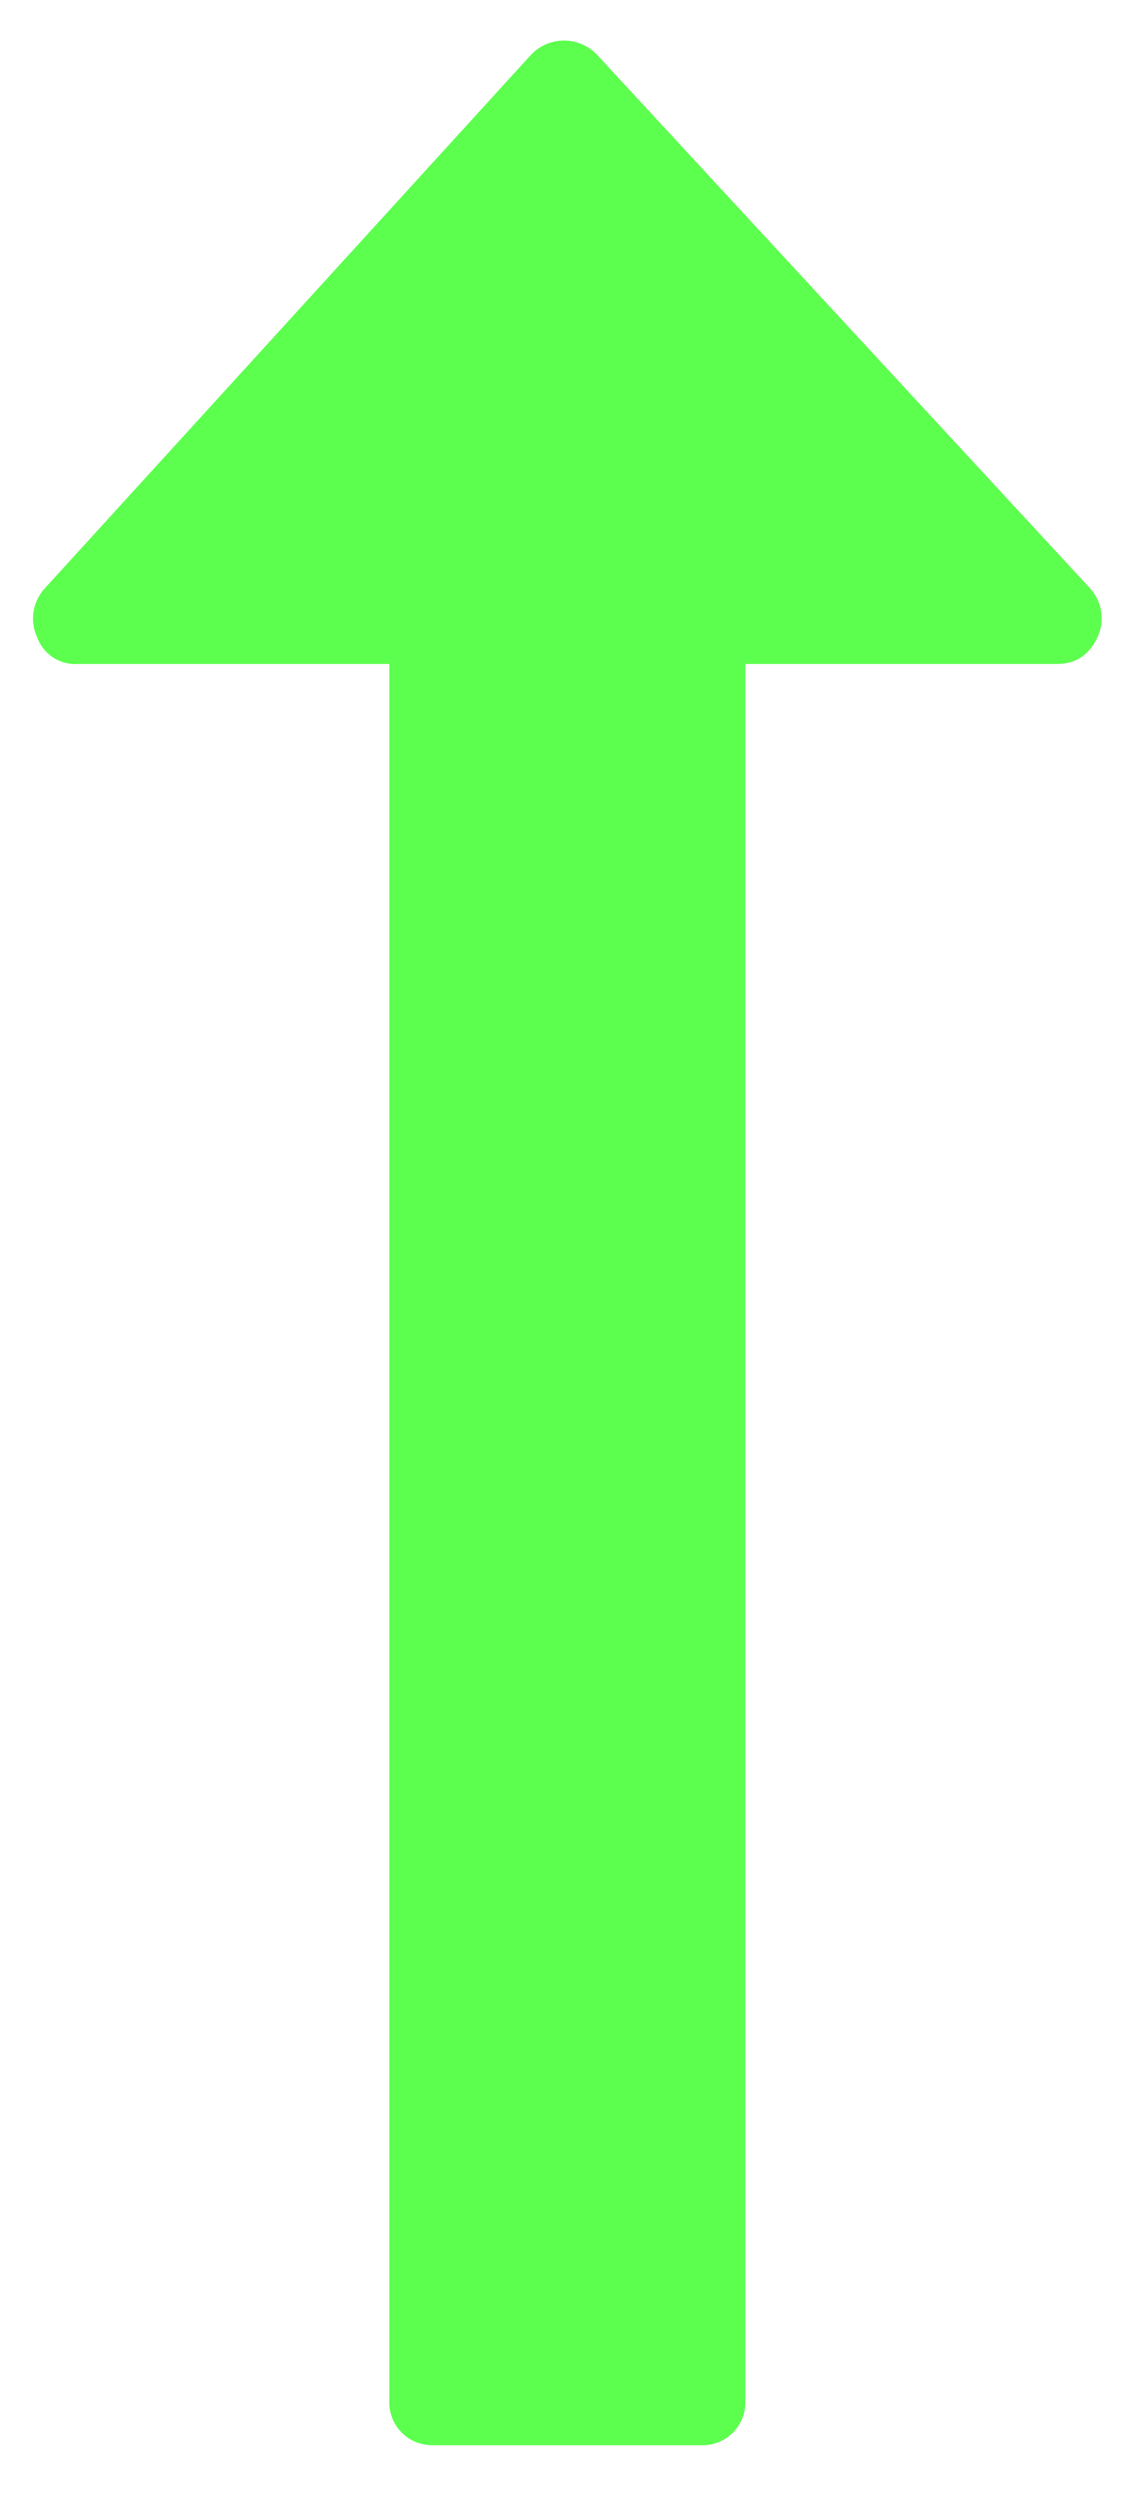
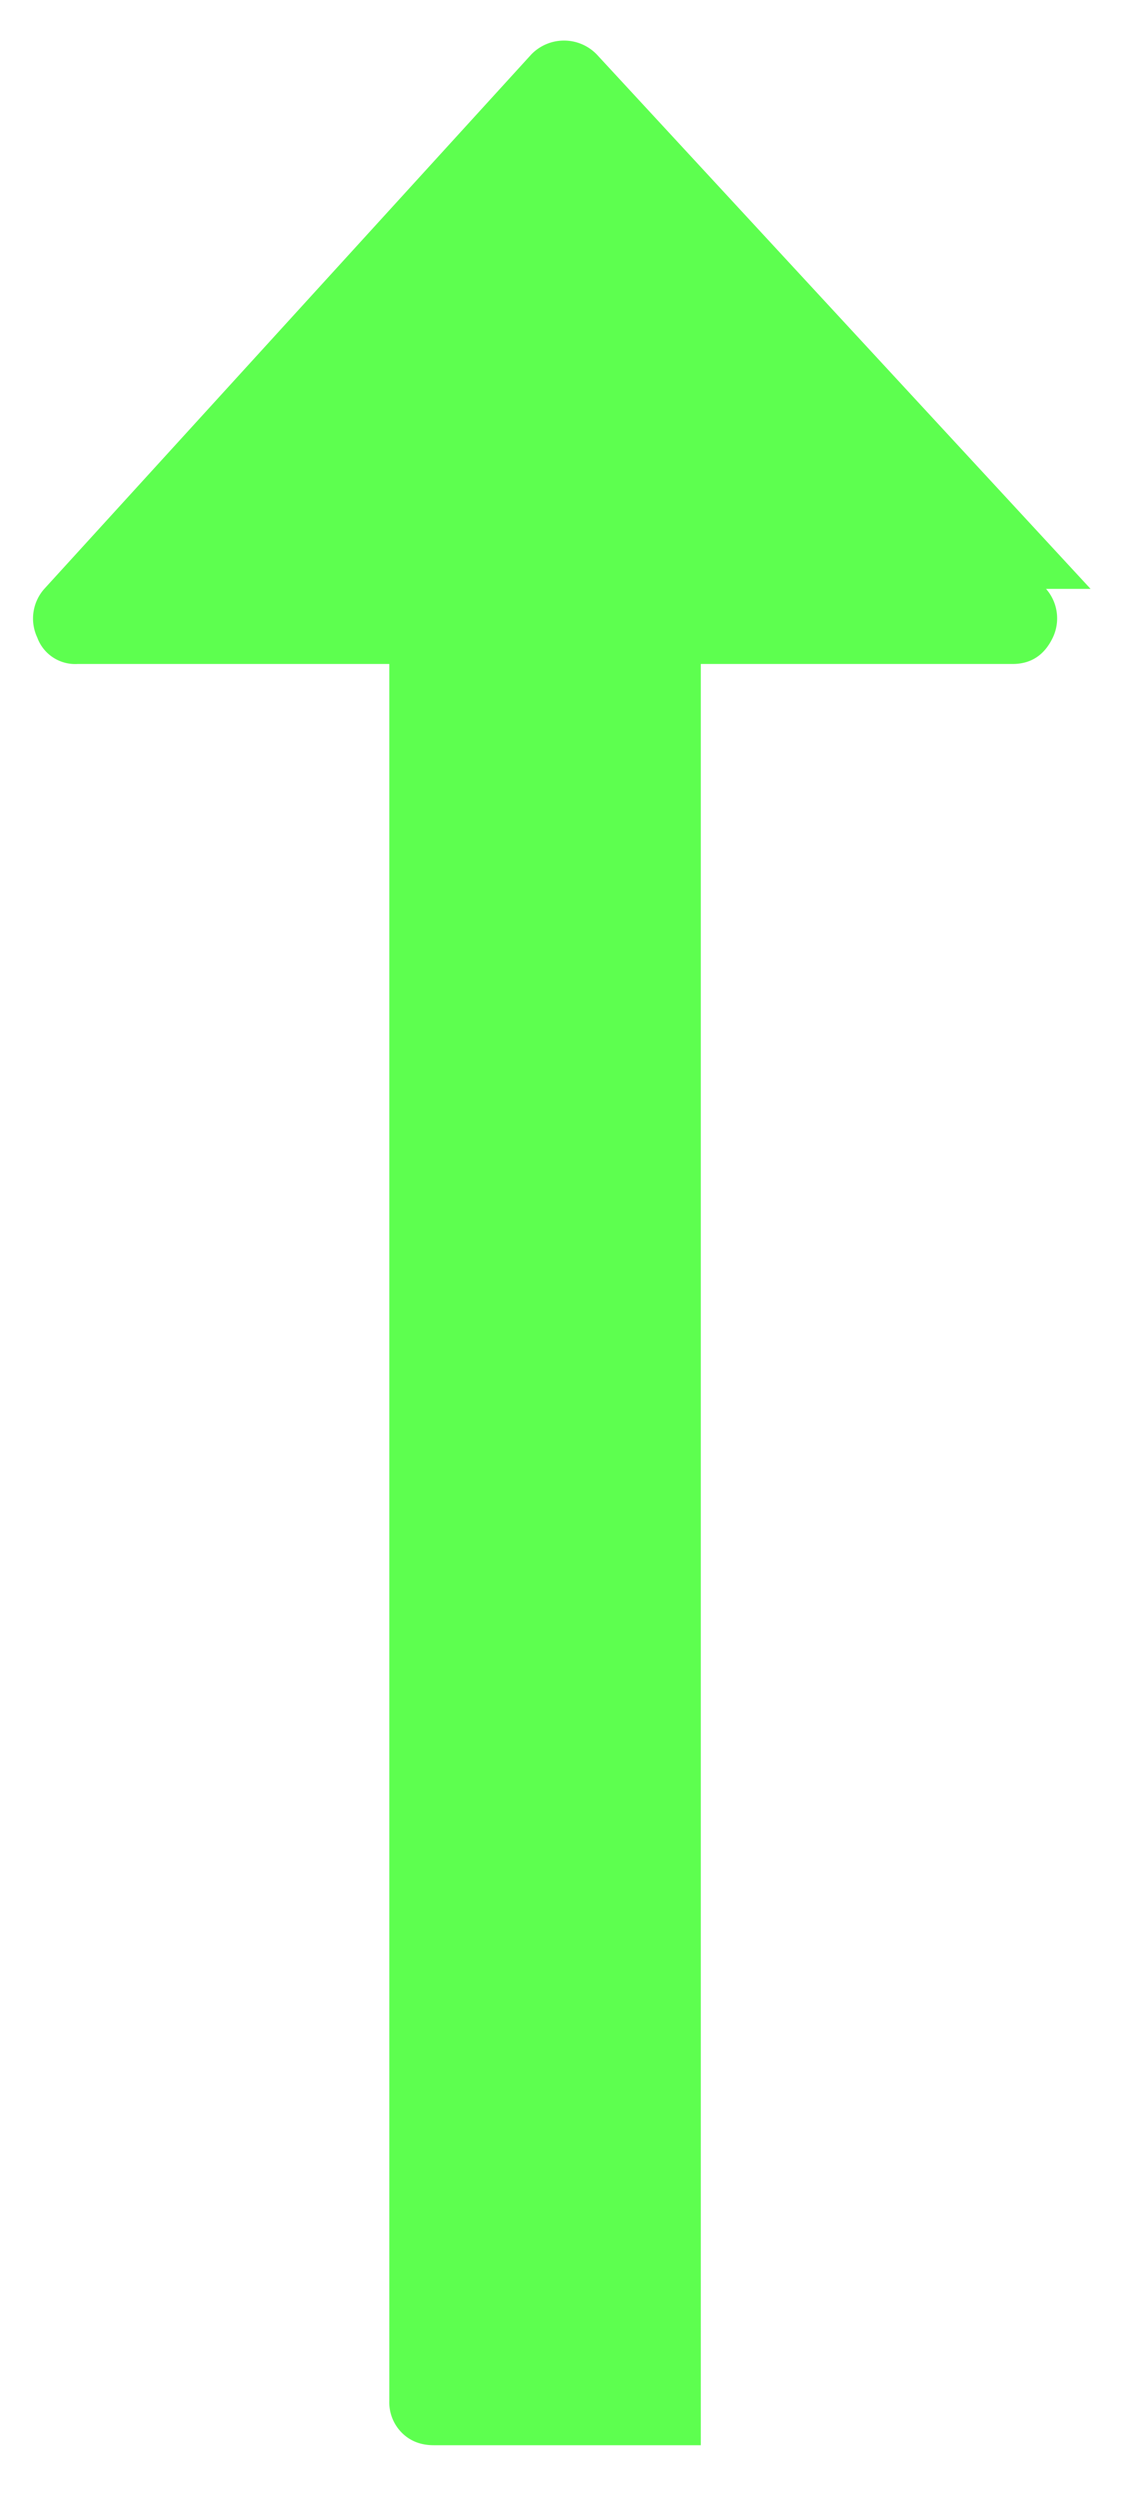
<svg xmlns="http://www.w3.org/2000/svg" width="10" height="22" viewBox="0 0 10 22">
  <g>
    <g>
-       <path fill="#5DFF4F" d="M9.6 5.182L5.253.479a.401.401 0 0 0-.576 0L.39 5.182a.393.393 0 0 0-.062.428.355.355 0 0 0 .355.233h2.744v15.284a.38.38 0 0 0 .11.281c.073.073.167.11.282.11h2.35a.38.38 0 0 0 .282-.11.382.382 0 0 0 .11-.281V5.843h2.744c.163 0 .281-.078.355-.233a.394.394 0 0 0-.06-.428z" />
+       <path fill="#5DFF4F" d="M9.6 5.182L5.253.479a.401.401 0 0 0-.576 0L.39 5.182a.393.393 0 0 0-.062.428.355.355 0 0 0 .355.233h2.744v15.284a.38.38 0 0 0 .11.281c.073.073.167.11.282.11h2.35V5.843h2.744c.163 0 .281-.078.355-.233a.394.394 0 0 0-.06-.428z" />
    </g>
  </g>
</svg>